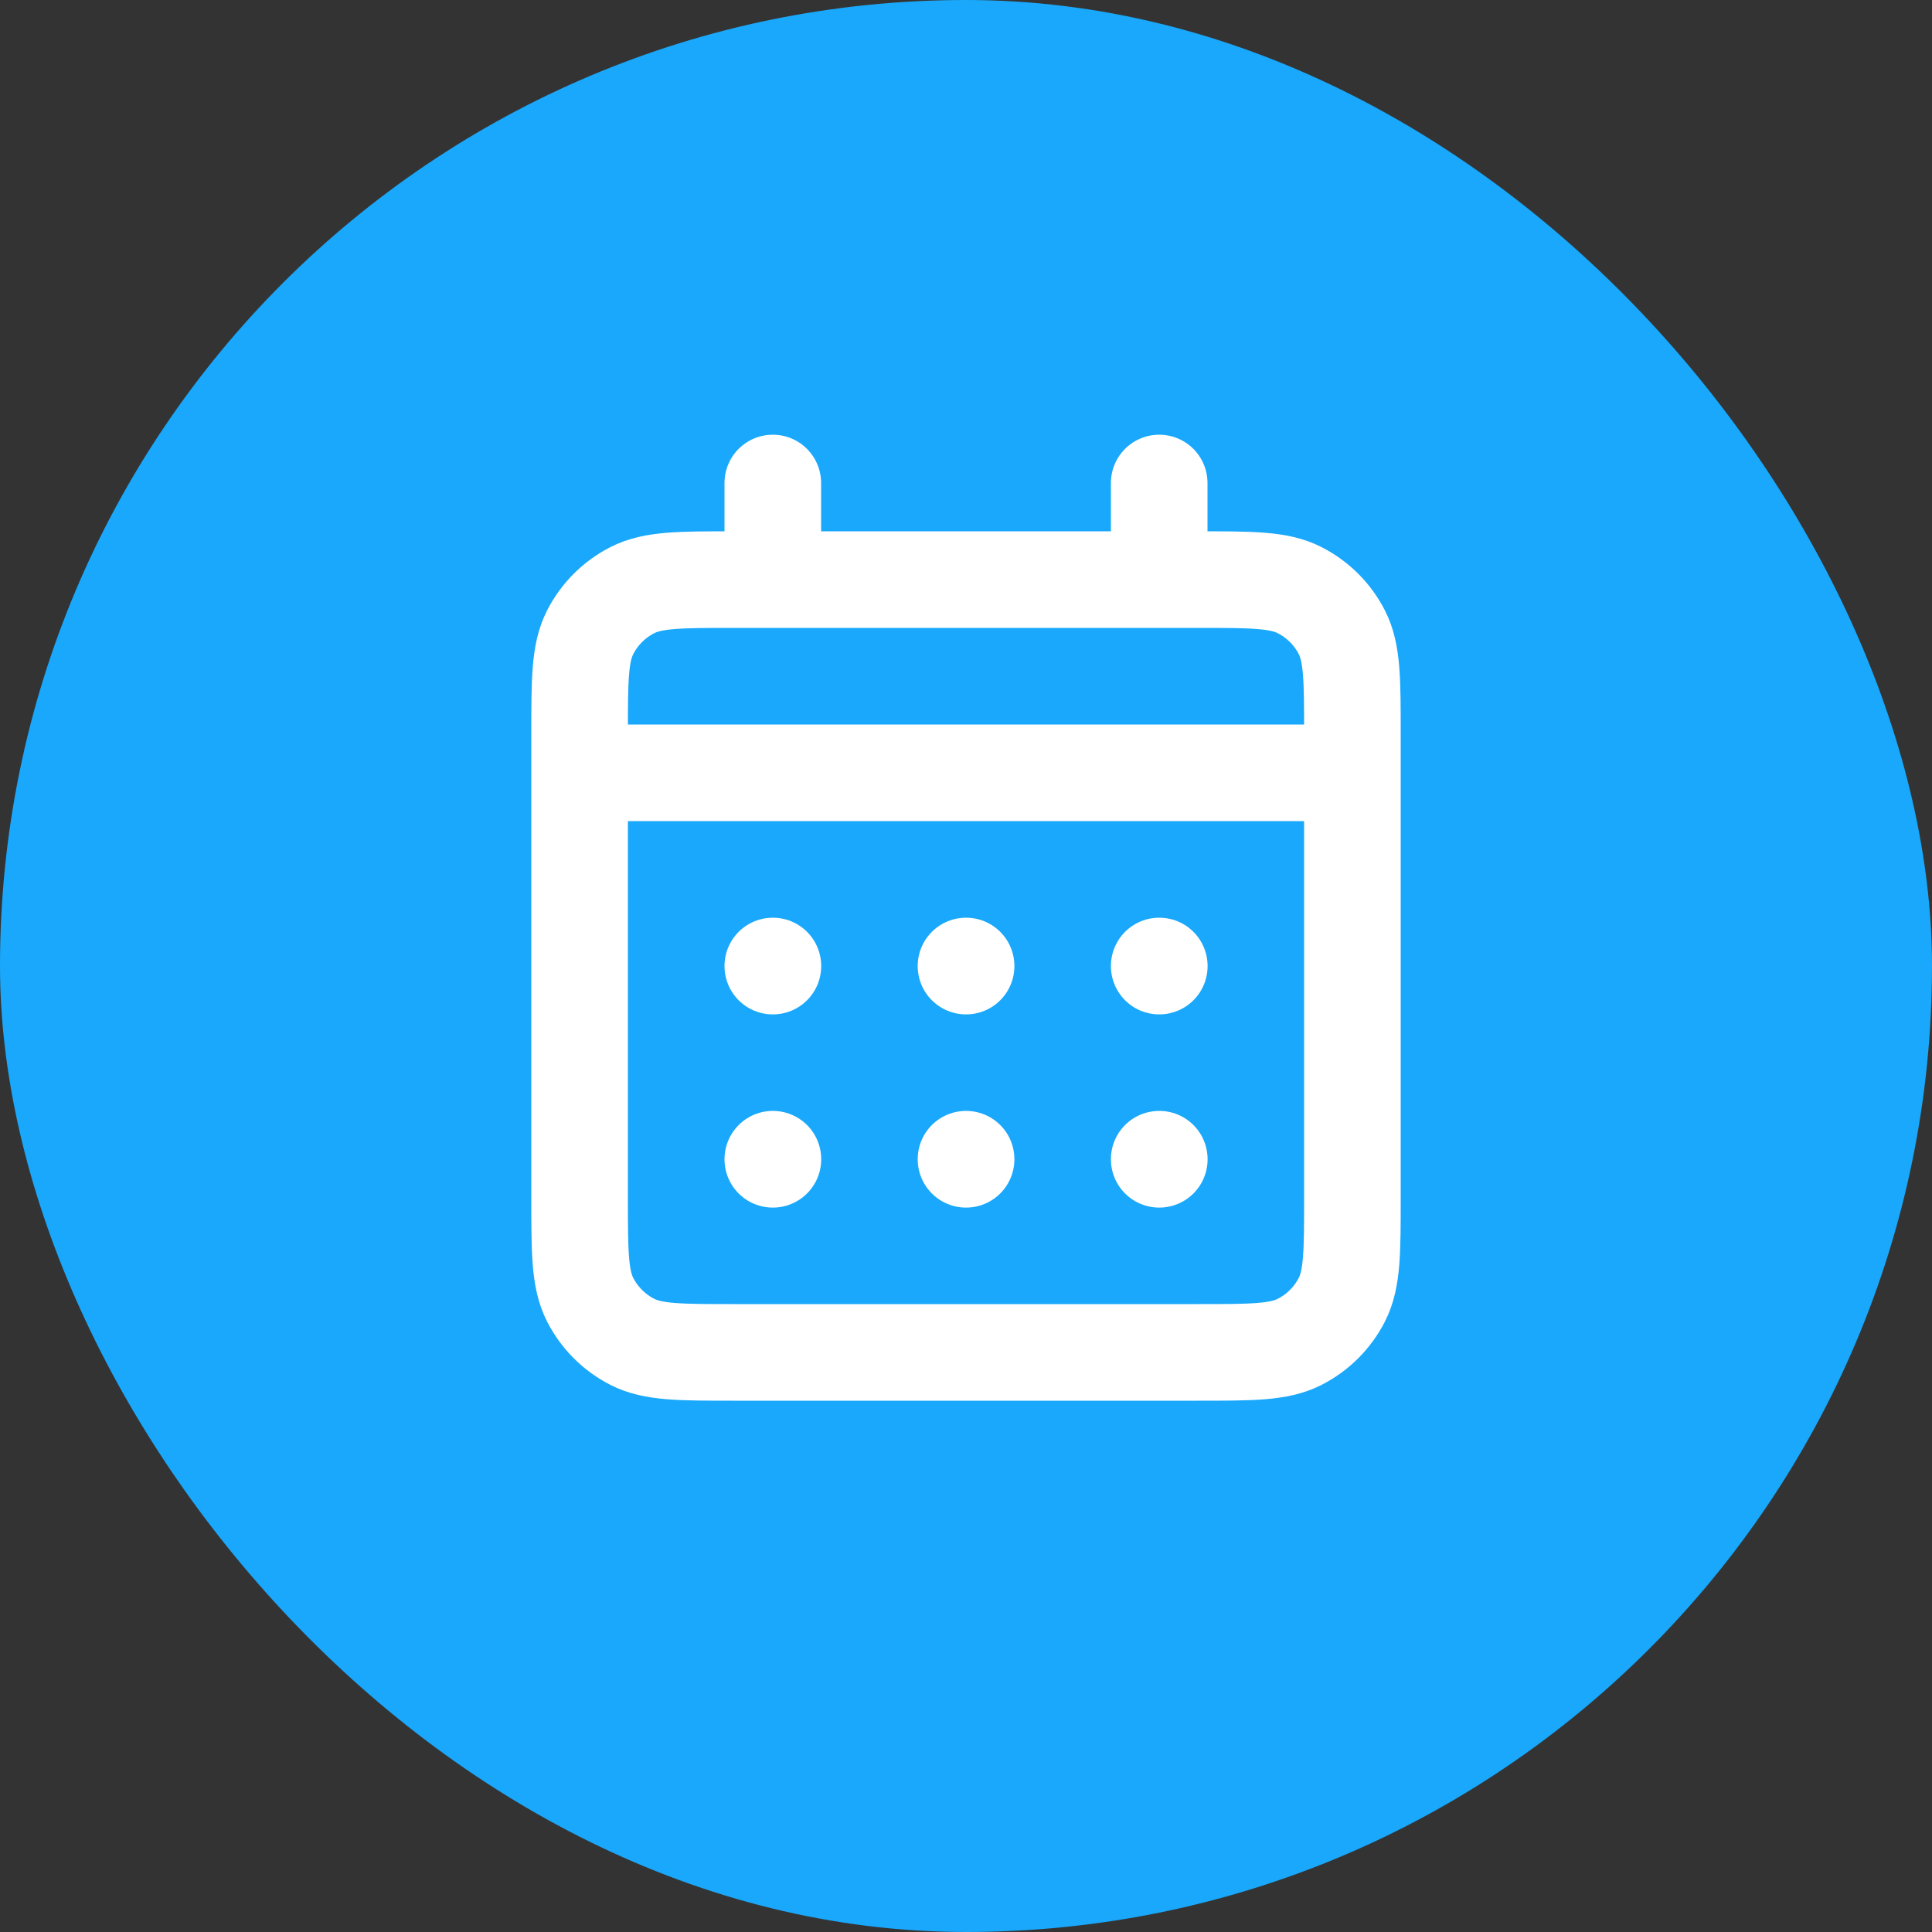
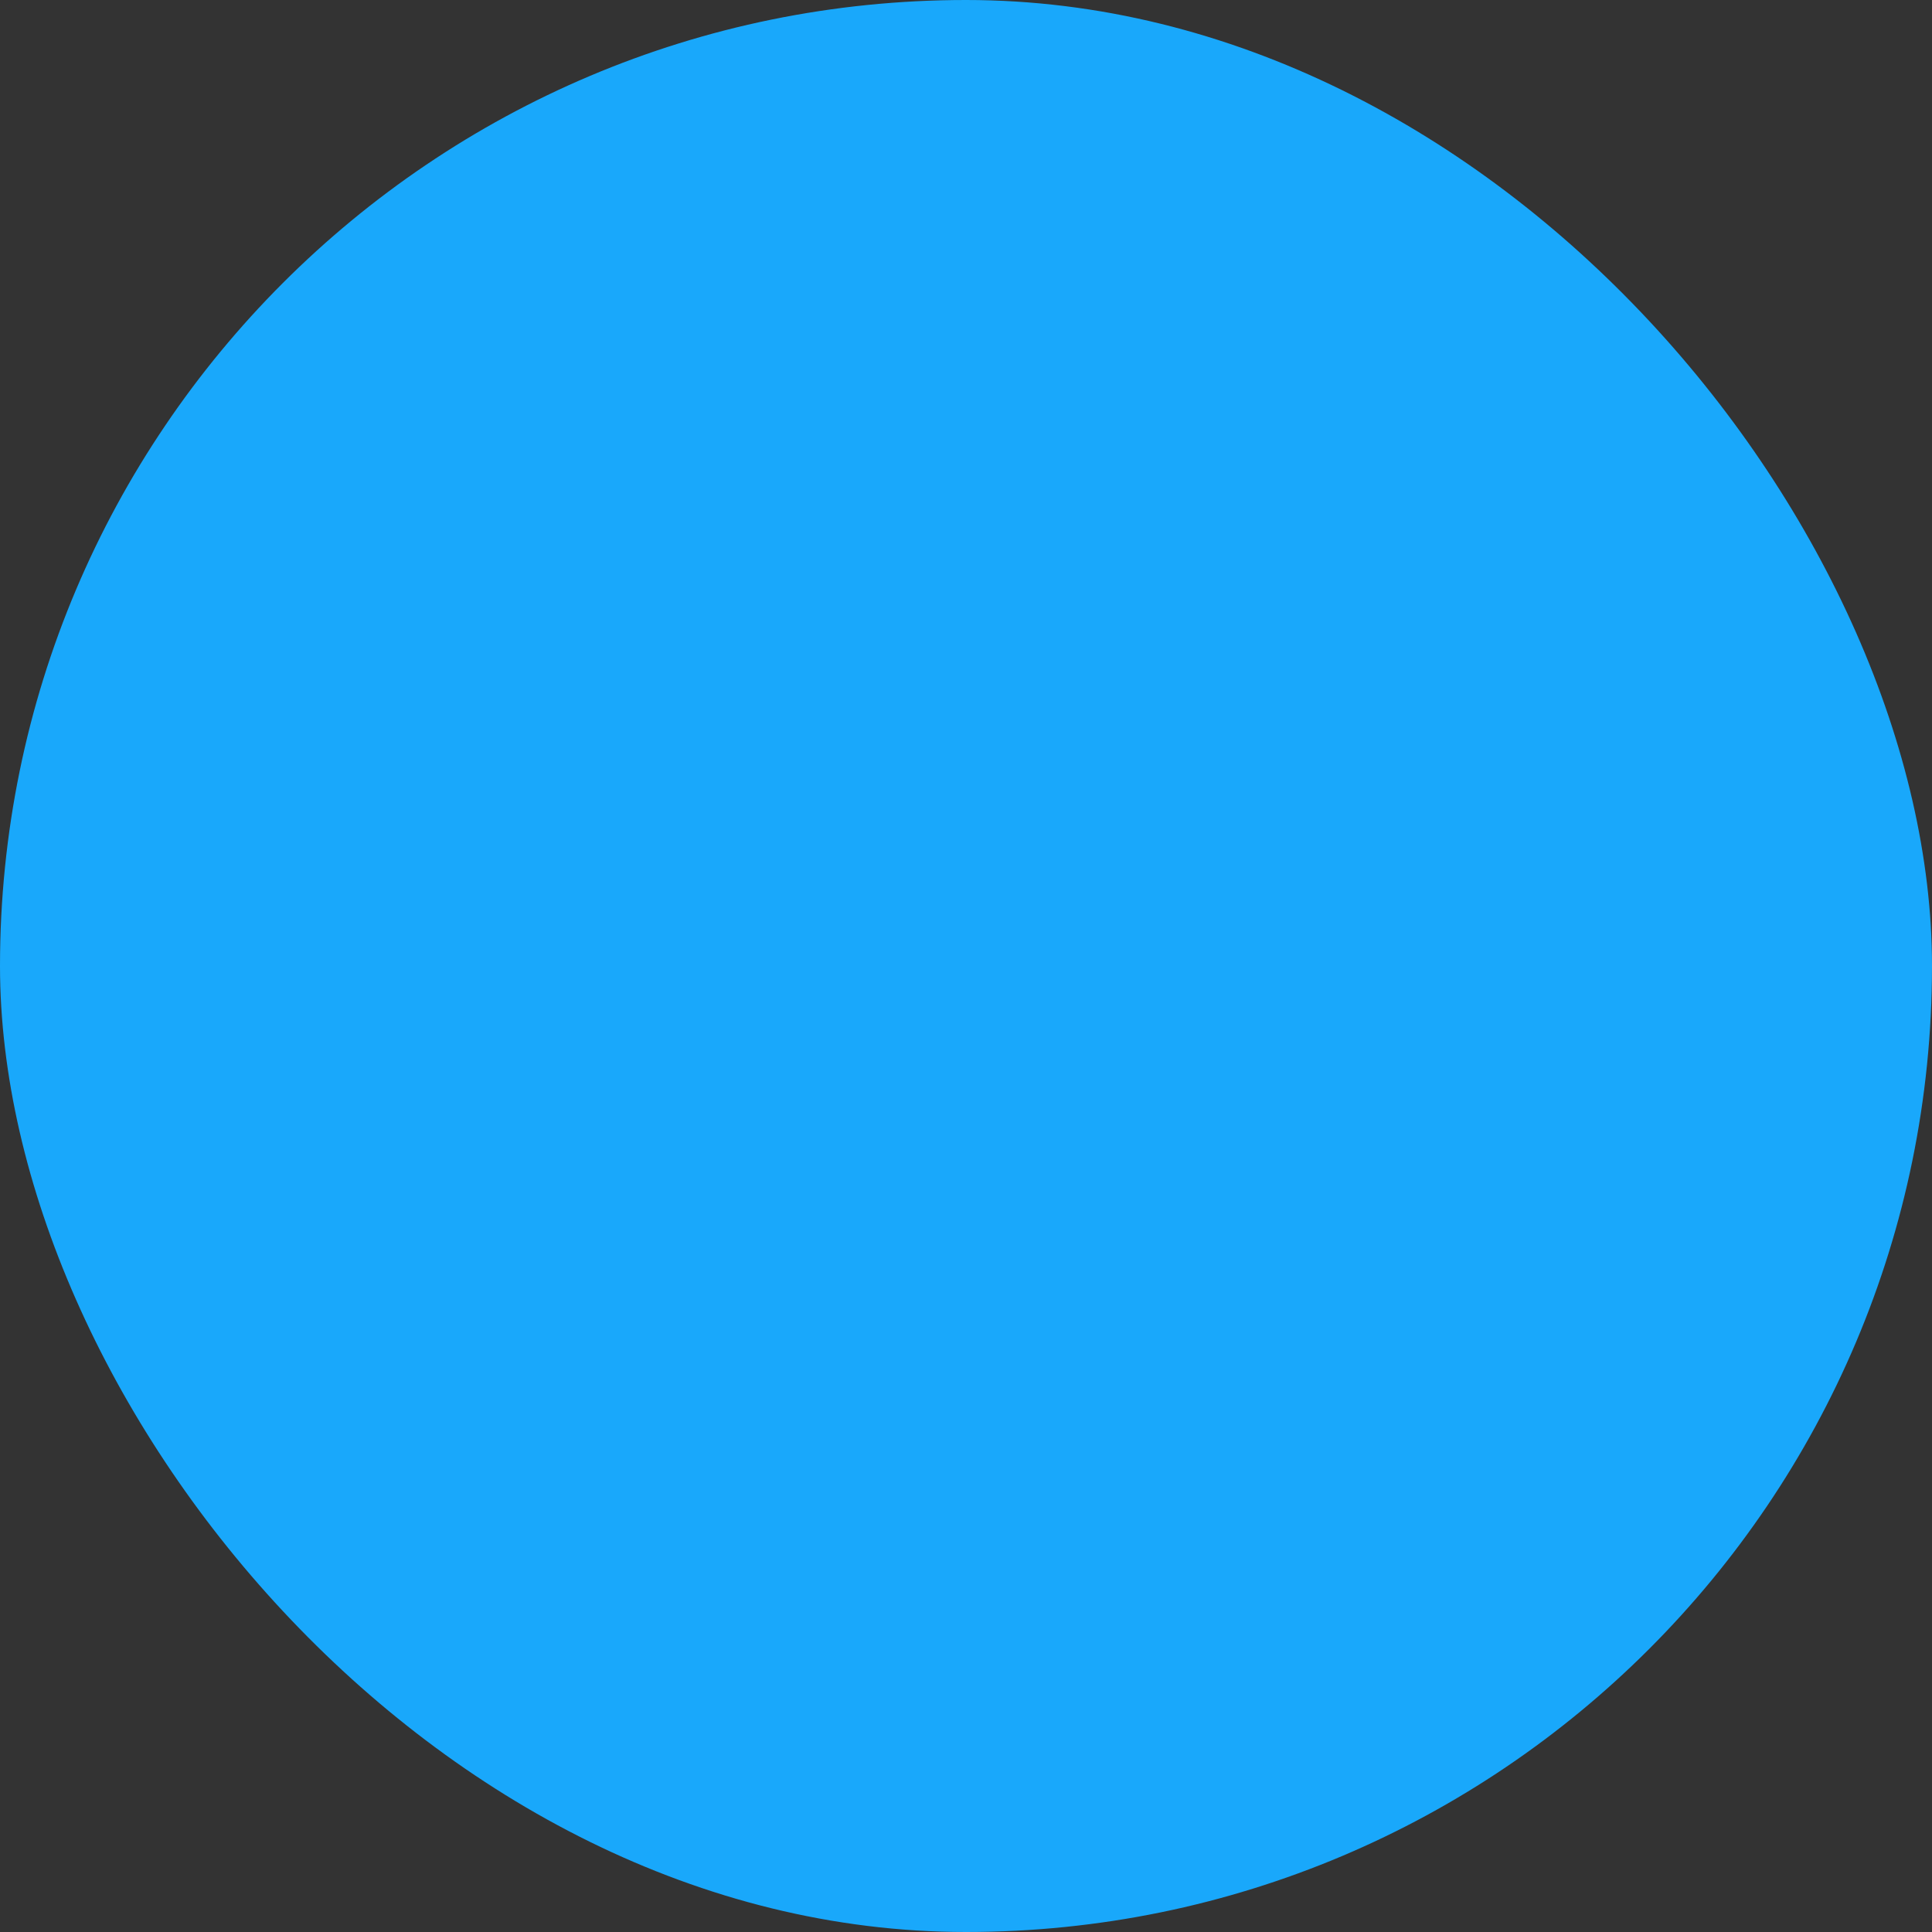
<svg xmlns="http://www.w3.org/2000/svg" width="40" height="40" viewBox="0 0 40 40" fill="none">
  <rect x="0" y="0" width="40" height="40" fill="#333333" stroke="none" />
  <rect width="40" height="40" rx="20" fill="#19A8FB" />
-   <path d="M16 12H15.2C14.08 12 13.52 12 13.092 12.218C12.716 12.41 12.41 12.716 12.218 13.092C12 13.52 12 14.08 12 15.2V16M16 12H24M16 12V10M24 12H24.8C25.92 12 26.48 12 26.907 12.218C27.284 12.41 27.59 12.716 27.782 13.092C28 13.519 28 14.079 28 15.197V16M24 12V10M12 16V24.8C12 25.92 12 26.48 12.218 26.908C12.41 27.284 12.716 27.59 13.092 27.782C13.519 28 14.079 28 15.197 28H24.803C25.921 28 26.48 28 26.907 27.782C27.284 27.59 27.59 27.284 27.782 26.908C28 26.48 28 25.922 28 24.804V16M12 16H28M24 24H24.002L24.002 24.002L24 24.002V24ZM20 24H20.002L20.002 24.002L20 24.002V24ZM16 24H16.002L16.002 24.002L16 24.002V24ZM24.002 20V20.002L24 20.002V20H24.002ZM20 20H20.002L20.002 20.002L20 20.002V20ZM16 20H16.002L16.002 20.002L16 20.002V20Z" stroke="white" stroke-width="2" stroke-linecap="round" stroke-linejoin="round" />
</svg>